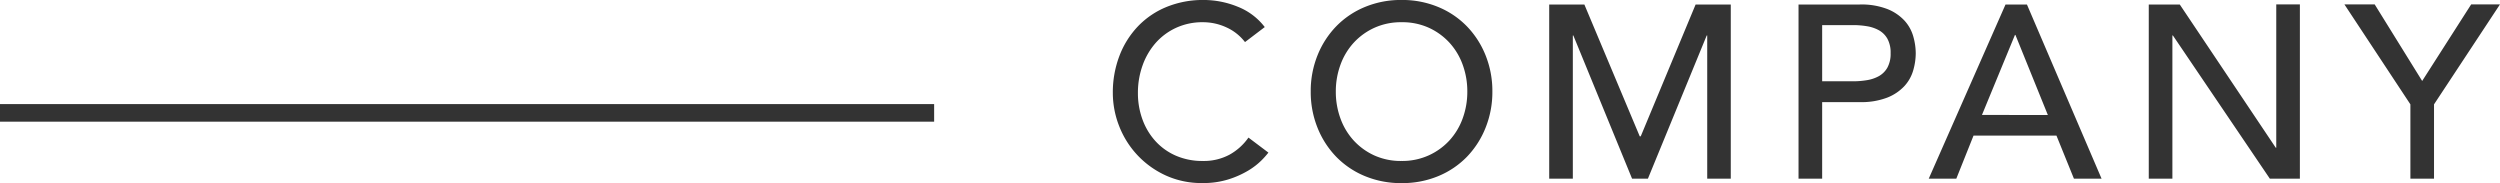
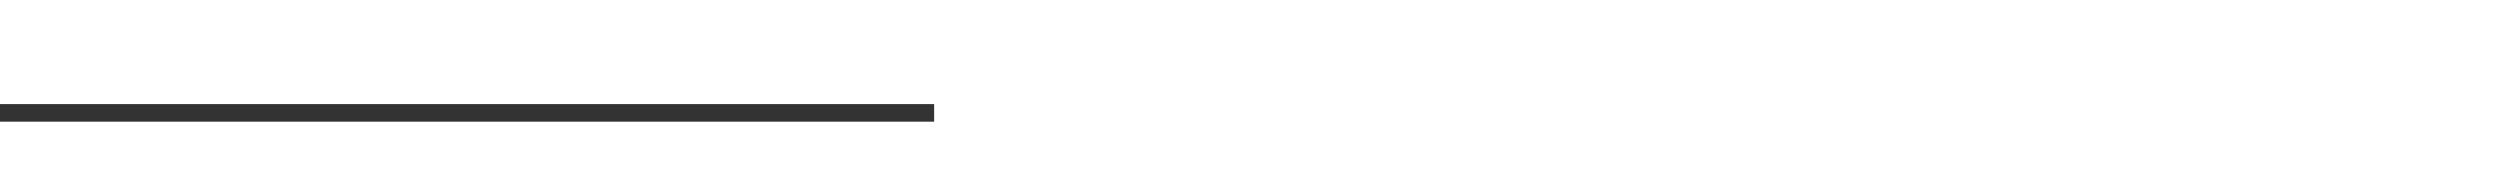
<svg xmlns="http://www.w3.org/2000/svg" width="142.205" height="10.416" viewBox="0 0 142.205 10.416">
  <g id="グループ_122" data-name="グループ 122" transform="translate(-1391.52 -862.485)">
-     <path id="パス_165" data-name="パス 165" d="M8.176-7.77a2.772,2.772,0,0,0-1.064-.84A3.169,3.169,0,0,0,5.782-8.9a3.567,3.567,0,0,0-1.519.315A3.5,3.5,0,0,0,3.1-7.728a3.928,3.928,0,0,0-.749,1.281,4.593,4.593,0,0,0-.266,1.575,4.348,4.348,0,0,0,.252,1.484,3.713,3.713,0,0,0,.728,1.232,3.413,3.413,0,0,0,1.162.84,3.755,3.755,0,0,0,1.554.308,3.089,3.089,0,0,0,1.5-.35,3.214,3.214,0,0,0,1.092-.98l1.134.854a4.534,4.534,0,0,1-.392.441,3.942,3.942,0,0,1-.742.574,5.266,5.266,0,0,1-1.113.5,4.759,4.759,0,0,1-1.5.217A4.89,4.89,0,0,1,3.633-.2a5.128,5.128,0,0,1-1.61-1.176A5.132,5.132,0,0,1,1.008-3.017a5.165,5.165,0,0,1-.35-1.855,5.808,5.808,0,0,1,.378-2.121,5.017,5.017,0,0,1,1.057-1.68,4.725,4.725,0,0,1,1.631-1.1,5.464,5.464,0,0,1,2.1-.392,5.142,5.142,0,0,1,1.925.378A3.594,3.594,0,0,1,9.3-8.624ZM17.08.252a5.343,5.343,0,0,1-2.086-.4,4.858,4.858,0,0,1-1.631-1.1A5.08,5.08,0,0,1,12.3-2.9a5.437,5.437,0,0,1-.385-2.058A5.437,5.437,0,0,1,12.3-7.014a5.08,5.08,0,0,1,1.064-1.652,4.858,4.858,0,0,1,1.631-1.1,5.343,5.343,0,0,1,2.086-.4,5.343,5.343,0,0,1,2.086.4,4.858,4.858,0,0,1,1.631,1.1,5.08,5.08,0,0,1,1.064,1.652,5.437,5.437,0,0,1,.385,2.058A5.437,5.437,0,0,1,21.861-2.9,5.08,5.08,0,0,1,20.8-1.246a4.858,4.858,0,0,1-1.631,1.1A5.343,5.343,0,0,1,17.08.252Zm0-1.26a3.648,3.648,0,0,0,1.54-.315A3.649,3.649,0,0,0,19.8-2.17a3.735,3.735,0,0,0,.756-1.253,4.393,4.393,0,0,0,.266-1.533,4.393,4.393,0,0,0-.266-1.533A3.735,3.735,0,0,0,19.8-7.742a3.649,3.649,0,0,0-1.176-.847A3.648,3.648,0,0,0,17.08-8.9a3.649,3.649,0,0,0-1.54.315,3.649,3.649,0,0,0-1.176.847,3.735,3.735,0,0,0-.756,1.253,4.393,4.393,0,0,0-.266,1.533,4.393,4.393,0,0,0,.266,1.533,3.735,3.735,0,0,0,.756,1.253,3.649,3.649,0,0,0,1.176.847A3.649,3.649,0,0,0,17.08-1.008Zm8.4-8.9h2l3.15,7.5h.056l3.122-7.5h2V0H34.468V-8.148H34.44L31.094,0h-.9L26.852-8.148h-.028V0H25.48Zm14.182,0h3.486a4.076,4.076,0,0,1,1.568.259,2.666,2.666,0,0,1,.973.658,2.241,2.241,0,0,1,.5.9,3.532,3.532,0,0,1,.14.959,3.532,3.532,0,0,1-.14.959,2.241,2.241,0,0,1-.5.9,2.666,2.666,0,0,1-.973.658,4.076,4.076,0,0,1-1.568.259H41.006V0H39.662Zm1.344,4.368H42.77a4.8,4.8,0,0,0,.777-.063,2.088,2.088,0,0,0,.686-.231,1.264,1.264,0,0,0,.483-.483A1.625,1.625,0,0,0,44.9-7.14a1.625,1.625,0,0,0-.182-.819,1.264,1.264,0,0,0-.483-.483,2.088,2.088,0,0,0-.686-.231,4.8,4.8,0,0,0-.777-.063H41.006Zm10.43-4.368h1.218L56.9,0H55.328l-.994-2.45H49.616L48.636,0H47.068Zm2.408,6.286L52-8.176h-.028l-1.876,4.55Zm5.74-6.286h1.764l5.46,8.148h.028V-9.912H68.18V0H66.472L60.956-8.148h-.028V0H59.584ZM74.466-4.228,70.714-9.912h1.722l2.7,4.354,2.786-4.354h1.638L75.81-4.228V0H74.466Z" transform="translate(1454.162 872.649)" fill="#333" />
    <path id="パス_44" data-name="パス 44" d="M10266.655,165.5h53.137" transform="translate(-8875.136 703.406)" fill="none" stroke="#333" stroke-width="1" />
  </g>
</svg>